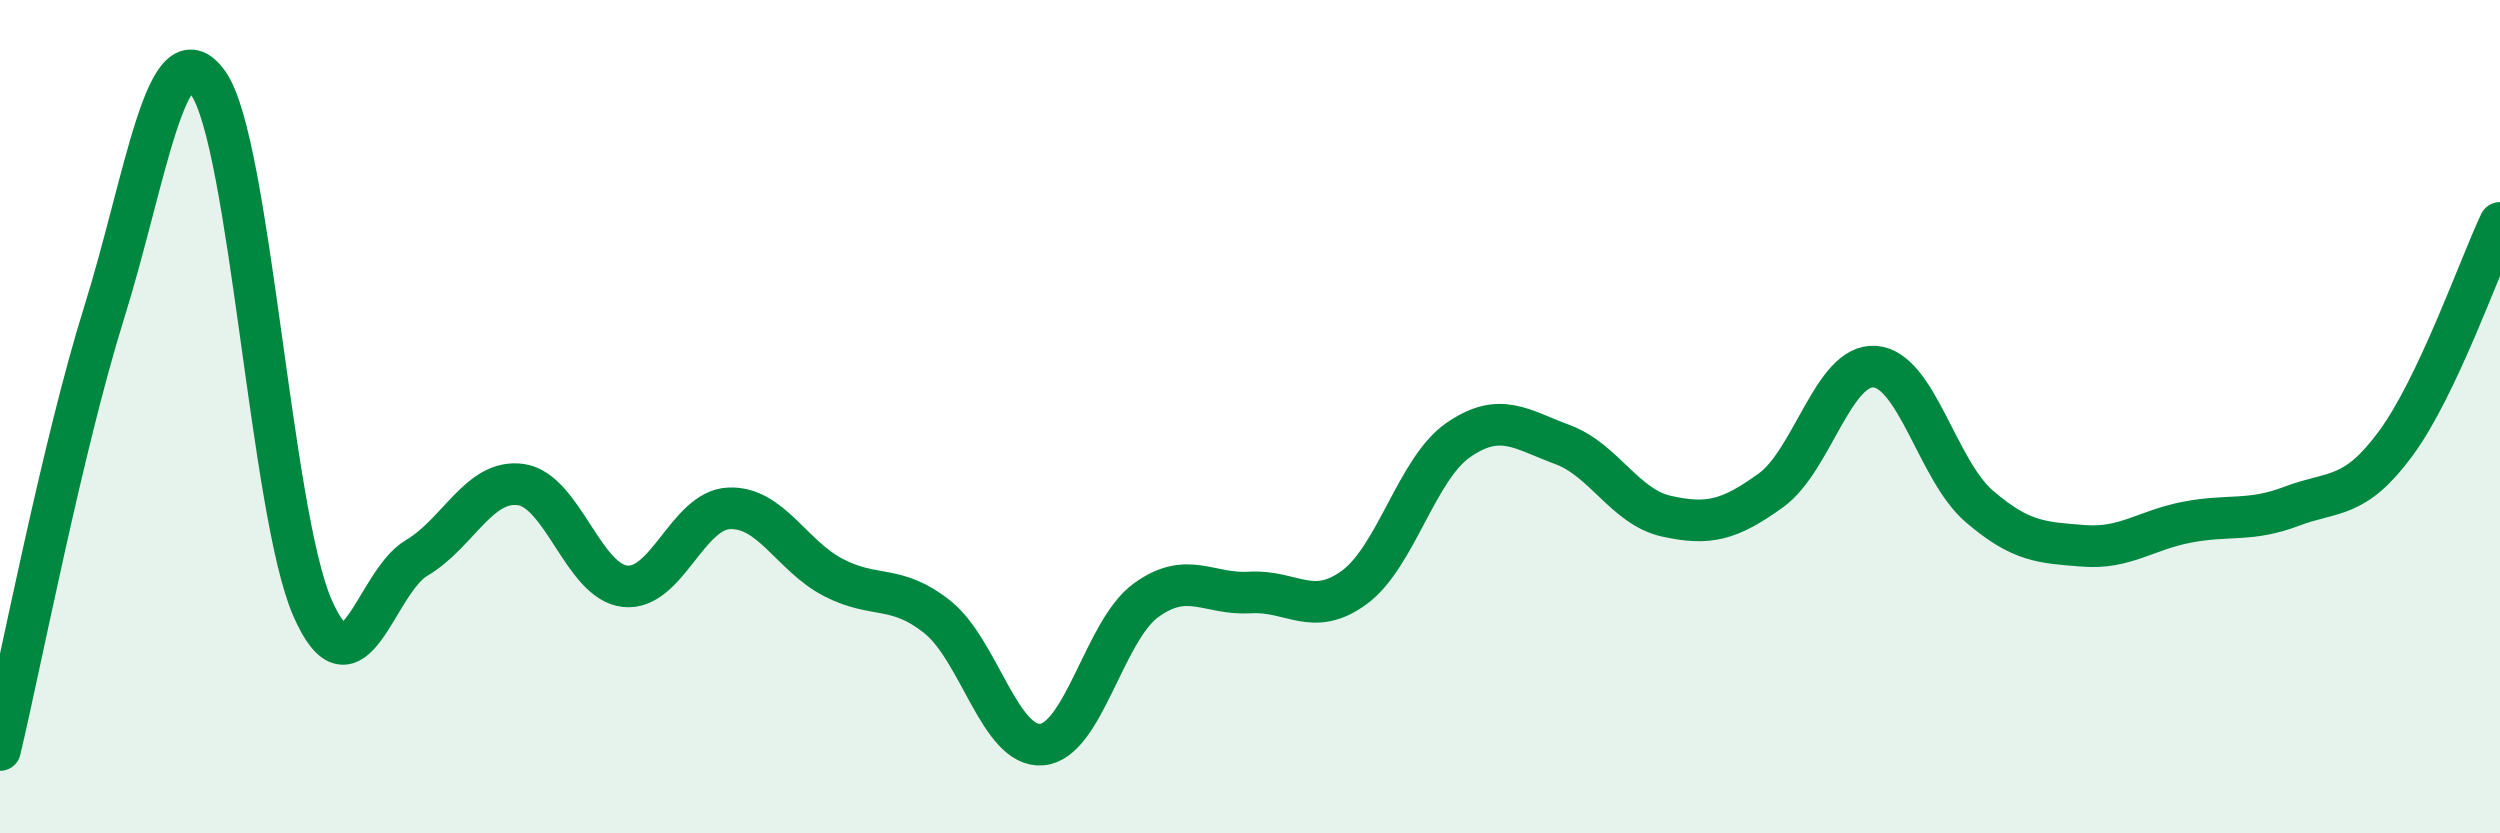
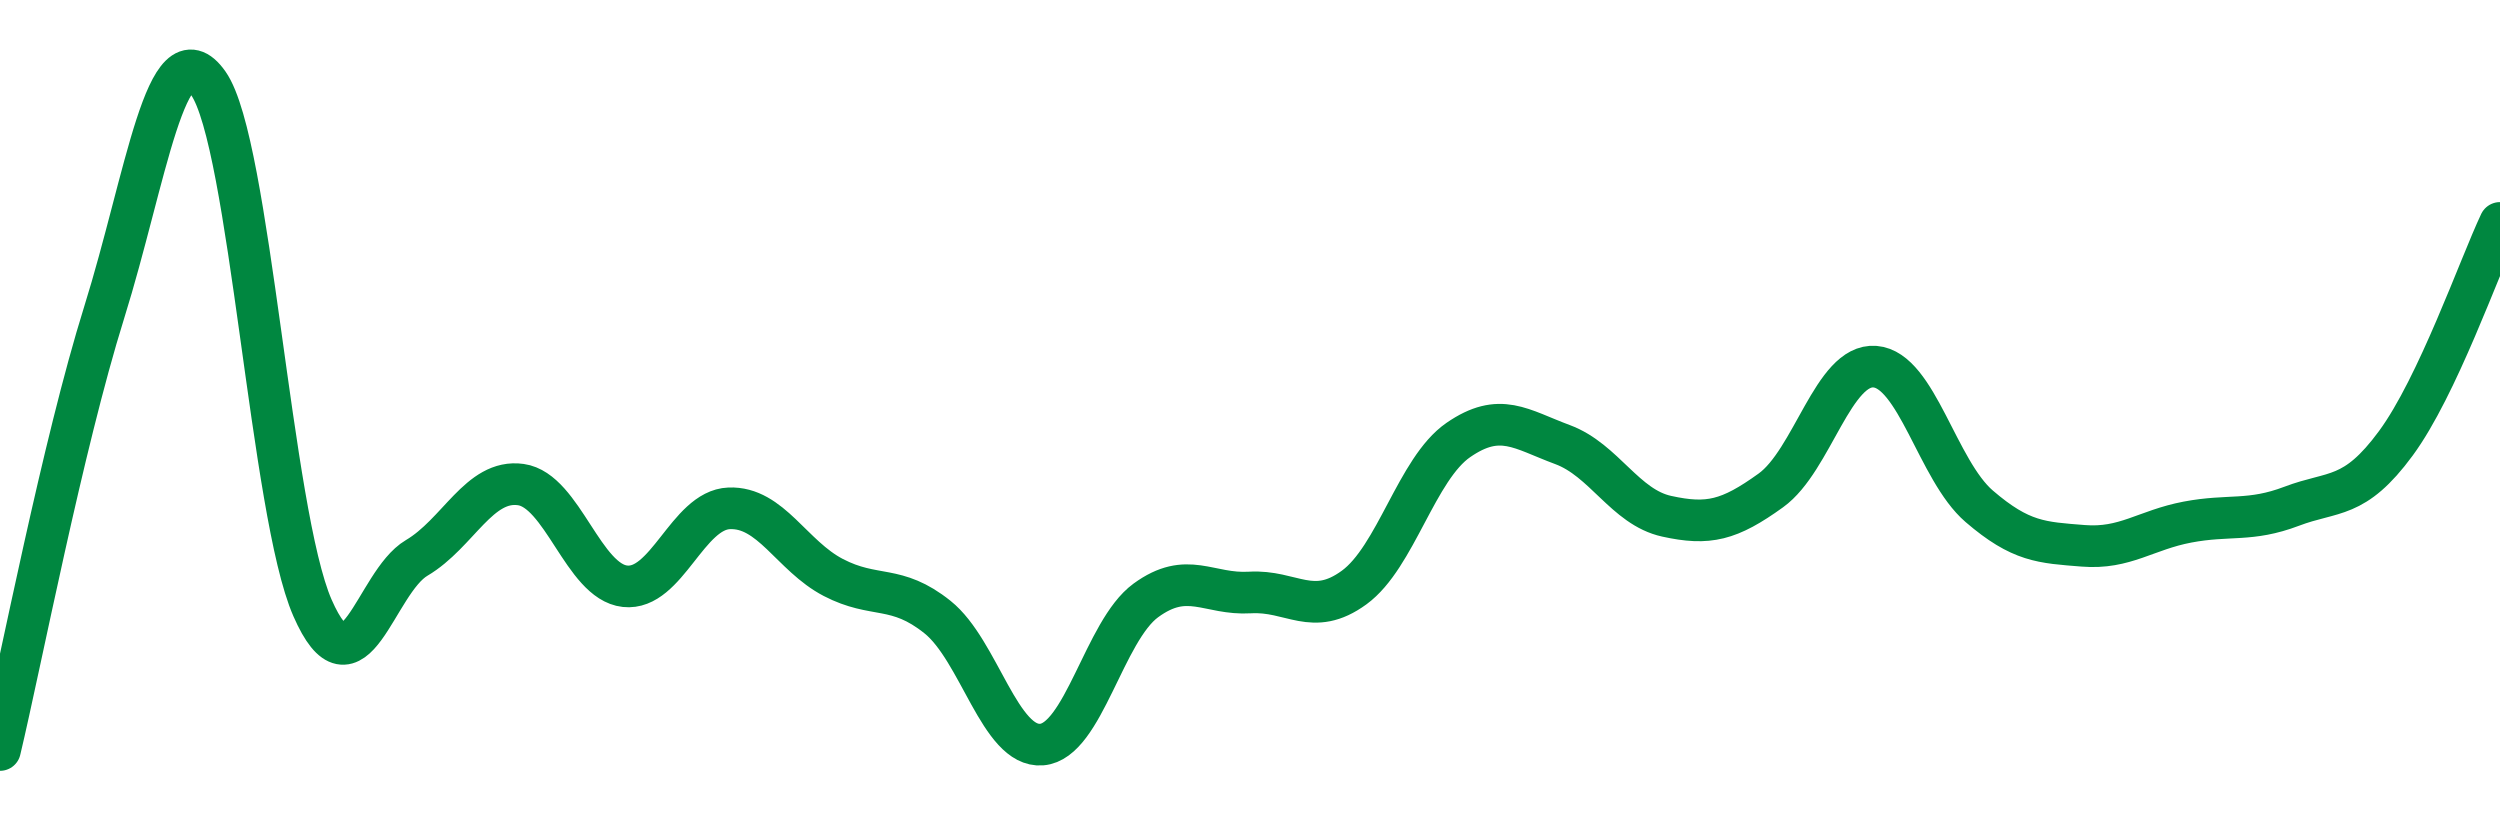
<svg xmlns="http://www.w3.org/2000/svg" width="60" height="20" viewBox="0 0 60 20">
-   <path d="M 0,18 C 0.5,15.9 1.5,10.7 2.5,7.5 C 3.5,4.3 4,0.58 5,2 C 6,3.42 6.5,12.31 7.5,14.59 C 8.5,16.87 9,13.98 10,13.39 C 11,12.8 11.5,11.49 12.5,11.63 C 13.5,11.77 14,13.96 15,14.07 C 16,14.18 16.5,12.24 17.5,12.2 C 18.5,12.16 19,13.34 20,13.86 C 21,14.38 21.5,14.01 22.5,14.81 C 23.5,15.61 24,17.95 25,17.87 C 26,17.79 26.5,15.14 27.5,14.41 C 28.5,13.68 29,14.28 30,14.22 C 31,14.16 31.5,14.83 32.5,14.1 C 33.5,13.37 34,11.25 35,10.56 C 36,9.87 36.5,10.3 37.5,10.67 C 38.5,11.04 39,12.17 40,12.39 C 41,12.61 41.5,12.49 42.5,11.77 C 43.5,11.05 44,8.72 45,8.8 C 46,8.88 46.5,11.29 47.5,12.15 C 48.5,13.01 49,13.02 50,13.1 C 51,13.18 51.5,12.72 52.5,12.53 C 53.5,12.34 54,12.53 55,12.15 C 56,11.77 56.5,12 57.5,10.64 C 58.5,9.28 59.5,6.41 60,5.35L60 20L0 20Z" fill="#008740" opacity="0.1" stroke-linecap="round" stroke-linejoin="round" />
  <path d="M 0,18 C 0.5,15.9 1.5,10.7 2.5,7.5 C 3.5,4.3 4,0.58 5,2 C 6,3.42 6.5,12.31 7.5,14.59 C 8.5,16.87 9,13.98 10,13.39 C 11,12.8 11.5,11.49 12.5,11.63 C 13.5,11.77 14,13.96 15,14.07 C 16,14.18 16.5,12.24 17.5,12.2 C 18.5,12.16 19,13.34 20,13.86 C 21,14.38 21.5,14.01 22.5,14.81 C 23.5,15.61 24,17.95 25,17.87 C 26,17.79 26.5,15.14 27.5,14.41 C 28.5,13.68 29,14.28 30,14.22 C 31,14.16 31.5,14.83 32.5,14.1 C 33.5,13.37 34,11.25 35,10.56 C 36,9.87 36.5,10.3 37.5,10.67 C 38.5,11.04 39,12.17 40,12.39 C 41,12.61 41.5,12.49 42.5,11.77 C 43.5,11.05 44,8.72 45,8.8 C 46,8.88 46.5,11.29 47.5,12.15 C 48.5,13.01 49,13.02 50,13.1 C 51,13.18 51.5,12.72 52.5,12.53 C 53.5,12.34 54,12.53 55,12.15 C 56,11.77 56.5,12 57.5,10.64 C 58.5,9.28 59.5,6.41 60,5.35" stroke="#008740" stroke-width="1" fill="none" stroke-linecap="round" stroke-linejoin="round" />
</svg>